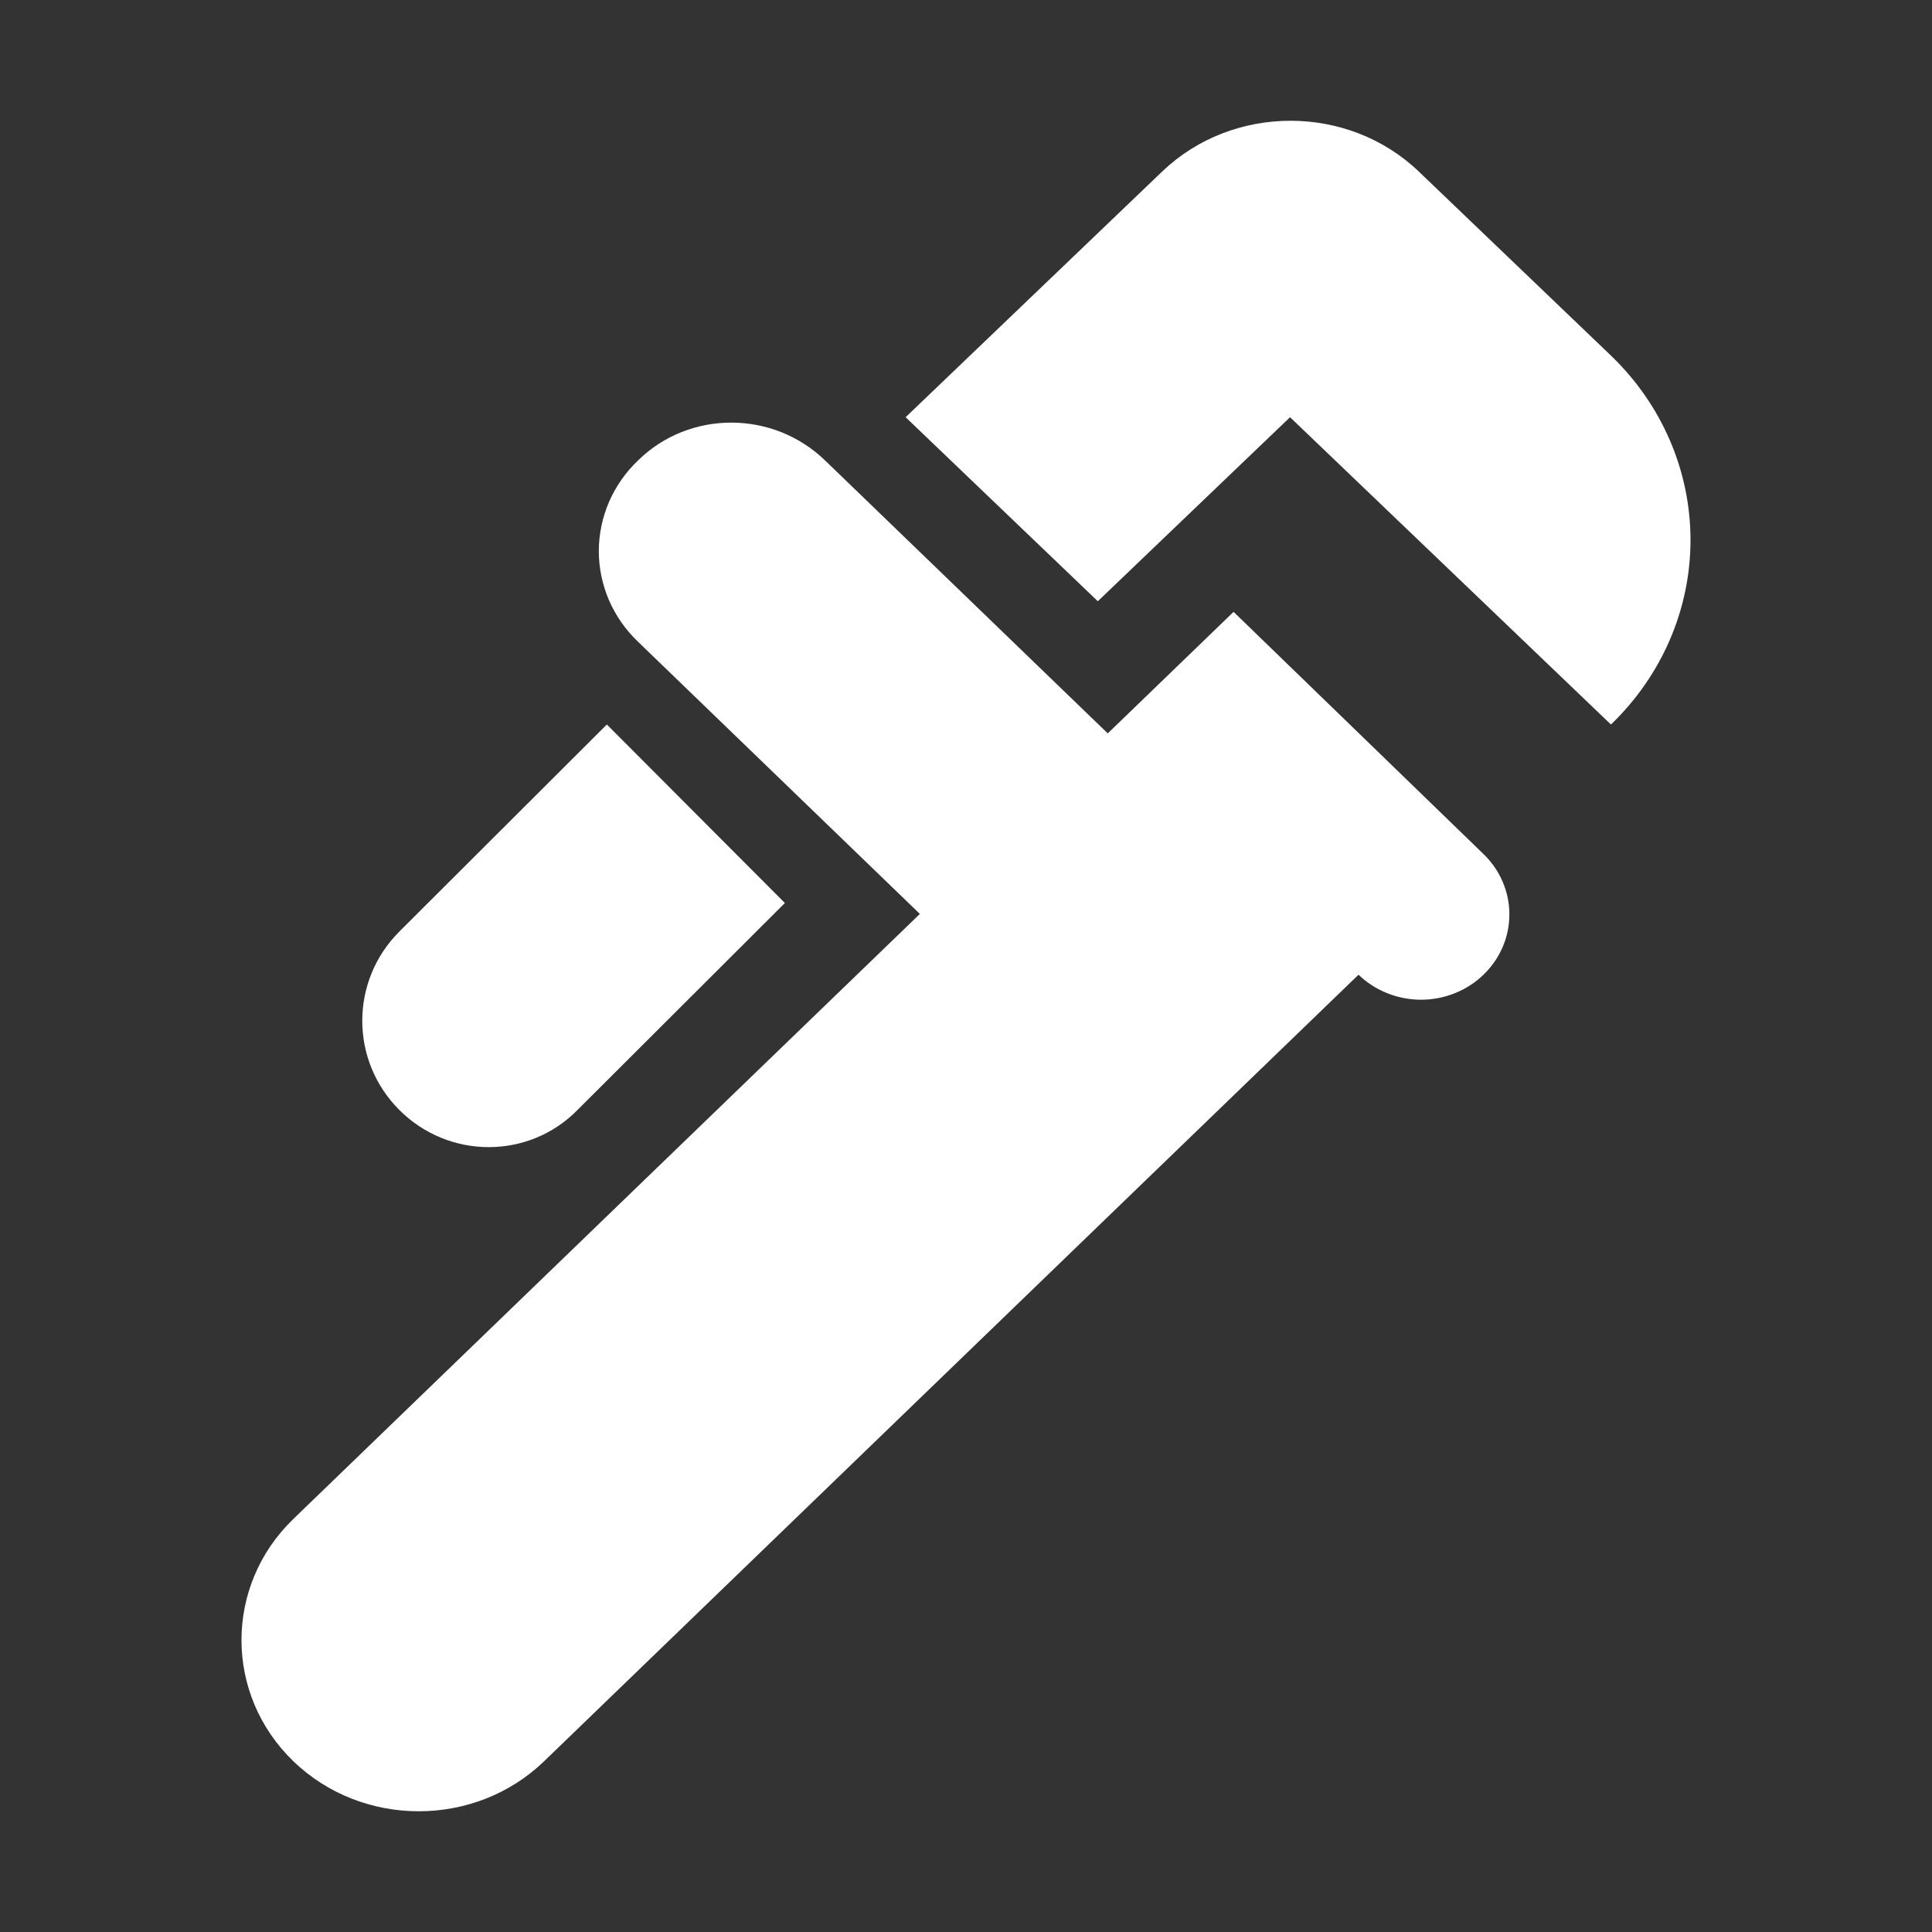
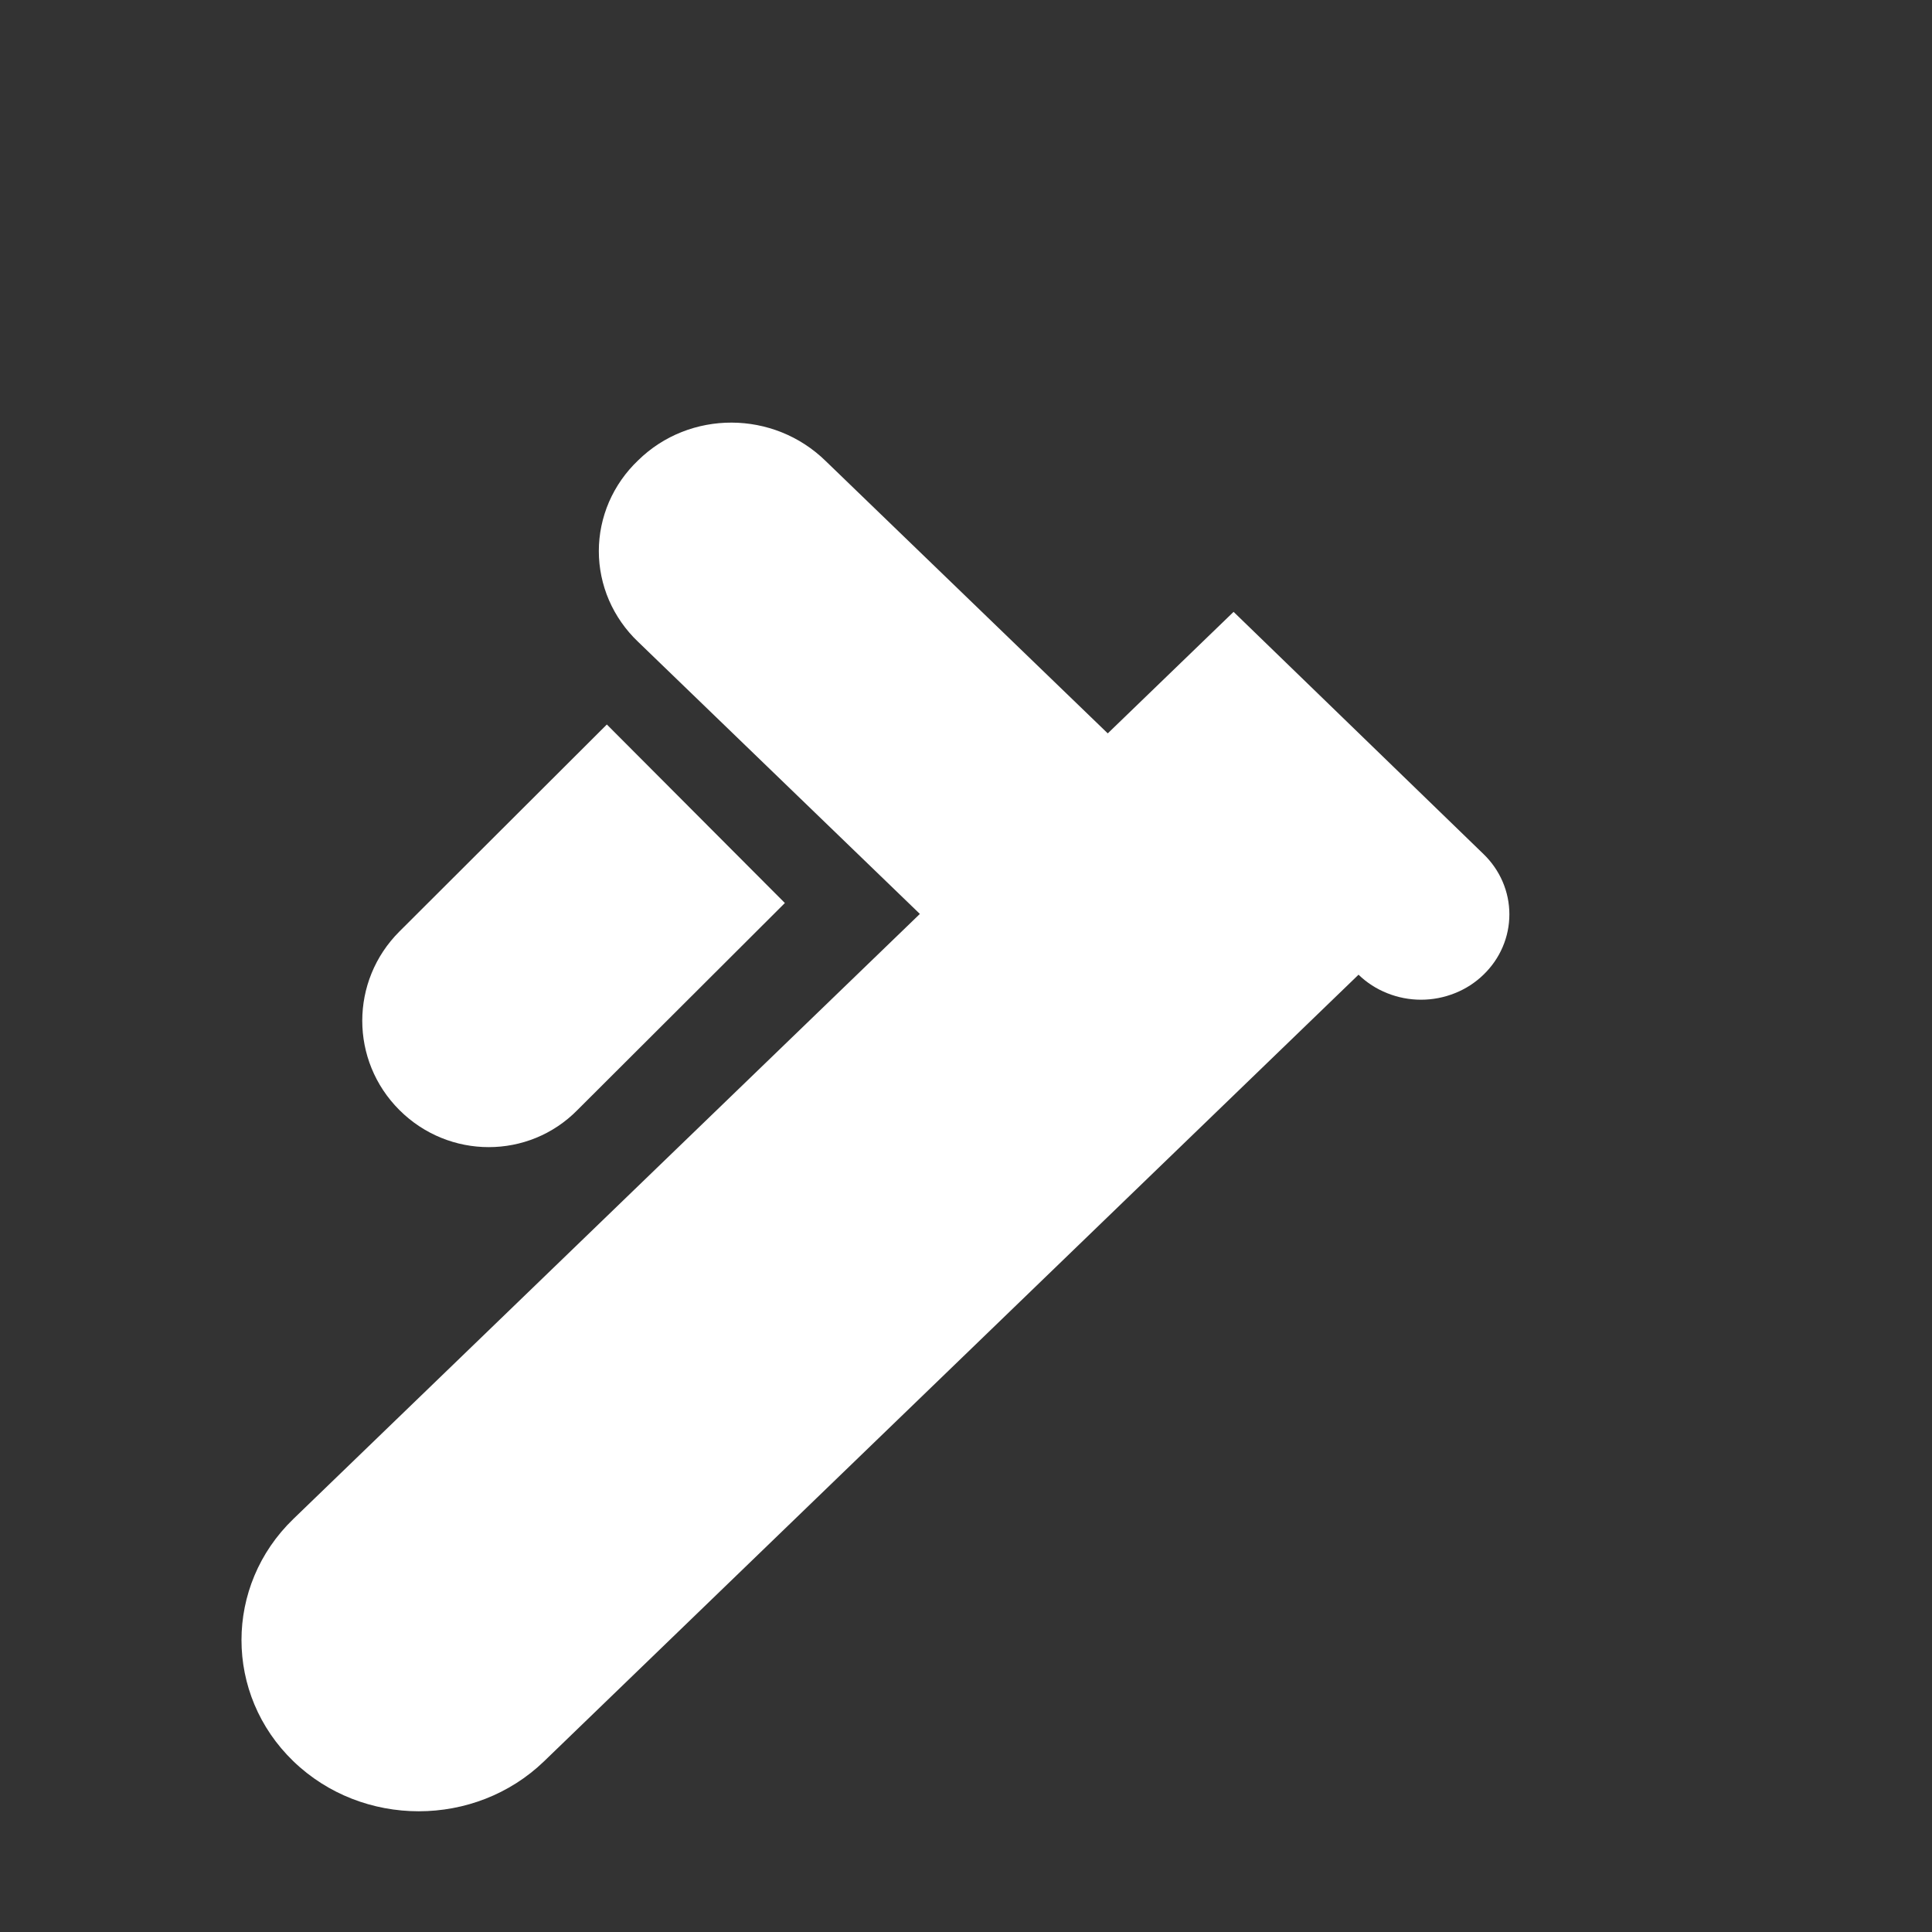
<svg xmlns="http://www.w3.org/2000/svg" width="40" height="40" viewBox="0 0 40 40" fill="none">
  <rect x="0" y="0" width="40" height="40" fill="#333333" stroke="none" />
-   <path d="M33.353 7.362L29.374 3.551C27.91 2.15 25.526 2.15 24.062 3.551L18.75 8.638L22.729 12.448L26.709 8.638L33.353 15C34.408 13.986 35 12.612 35 11.181C35 9.749 34.408 8.376 33.353 7.362Z" fill="white" />
  <path d="M8.269 22.982C9.295 24.006 10.947 24.006 11.955 22.982L16.25 18.696L12.564 15L8.269 19.286C7.244 20.31 7.244 21.958 8.269 22.982Z" fill="white" />
  <path d="M25.54 12.668L30.714 17.682C30.884 17.846 31.019 18.041 31.111 18.255C31.203 18.47 31.25 18.699 31.25 18.931C31.25 19.163 31.203 19.393 31.111 19.607C31.019 19.822 30.884 20.016 30.714 20.18C30.544 20.345 30.343 20.475 30.121 20.563C29.899 20.652 29.661 20.698 29.421 20.698C29.18 20.698 28.943 20.652 28.721 20.563C28.499 20.475 28.297 20.345 28.127 20.18L11.266 36.464C9.835 37.846 7.504 37.846 6.073 36.464C4.642 35.081 4.642 32.831 6.073 31.449L19.045 18.922L13.211 13.288C12.953 13.043 12.749 12.75 12.609 12.428C12.47 12.105 12.398 11.759 12.398 11.41C12.398 11.061 12.47 10.715 12.609 10.392C12.749 10.07 12.953 9.777 13.211 9.532C14.275 8.486 16.018 8.486 17.1 9.55L22.935 15.184L25.54 12.668Z" fill="white" />
</svg>